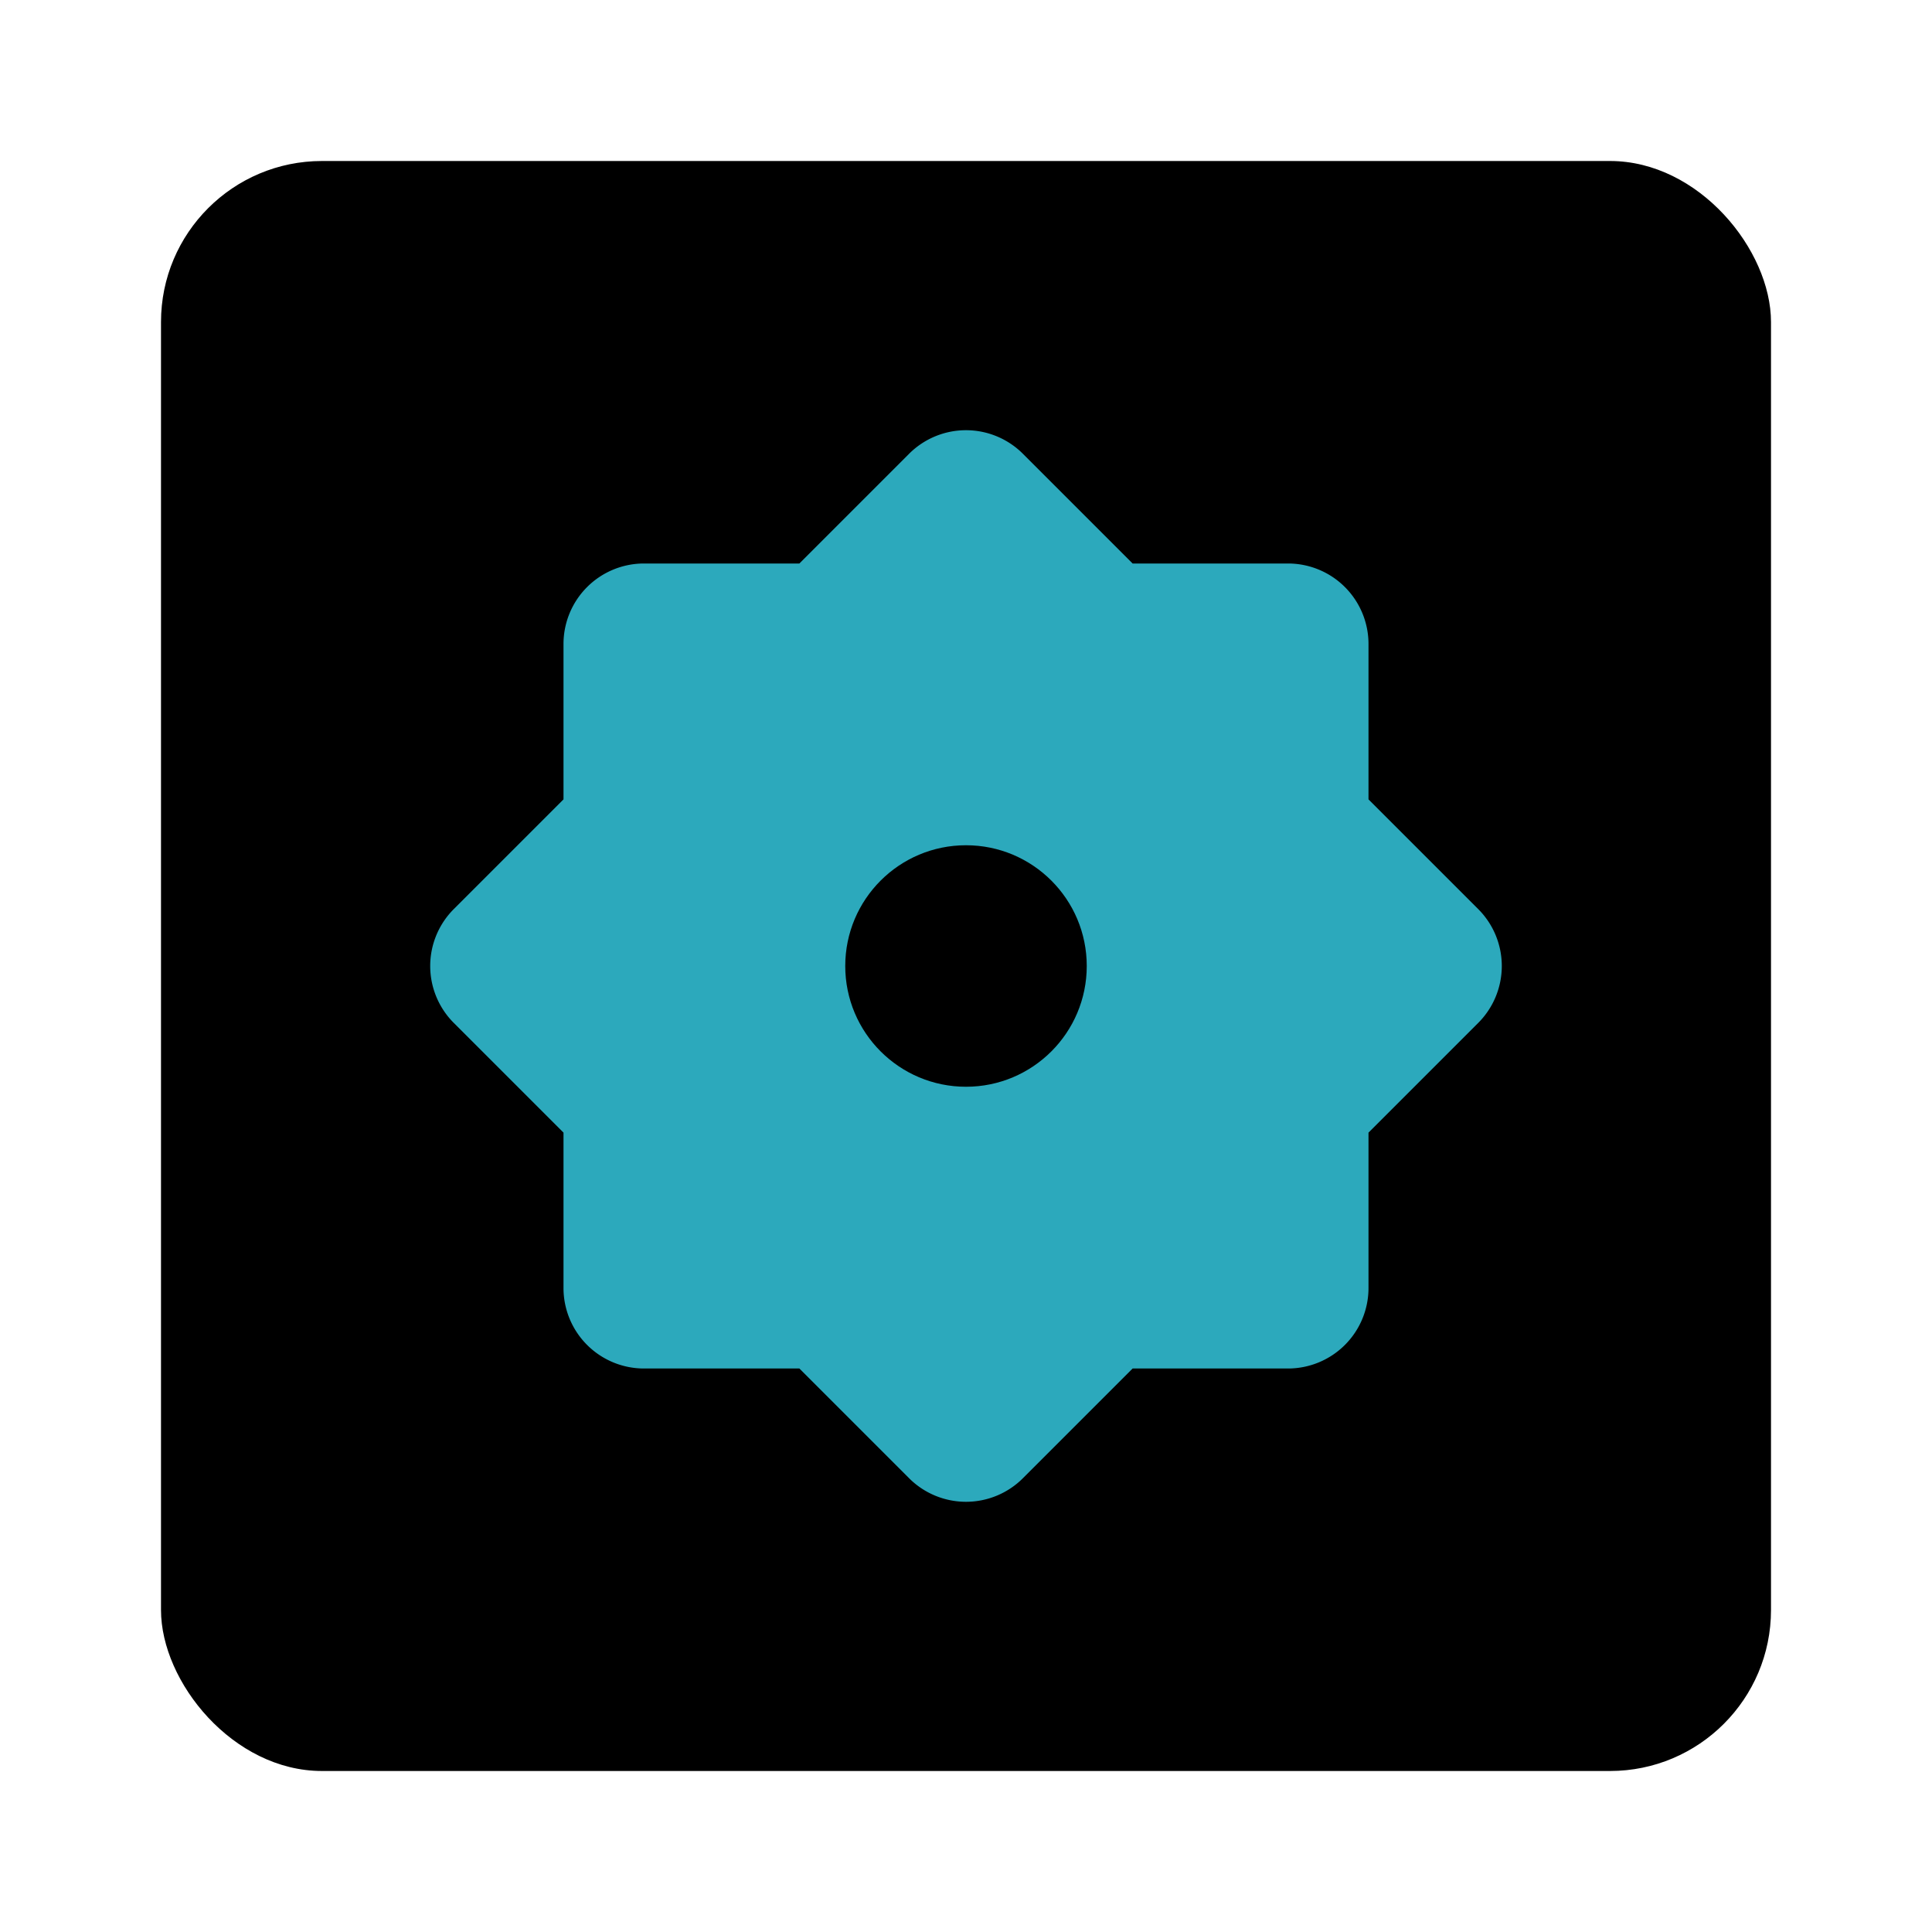
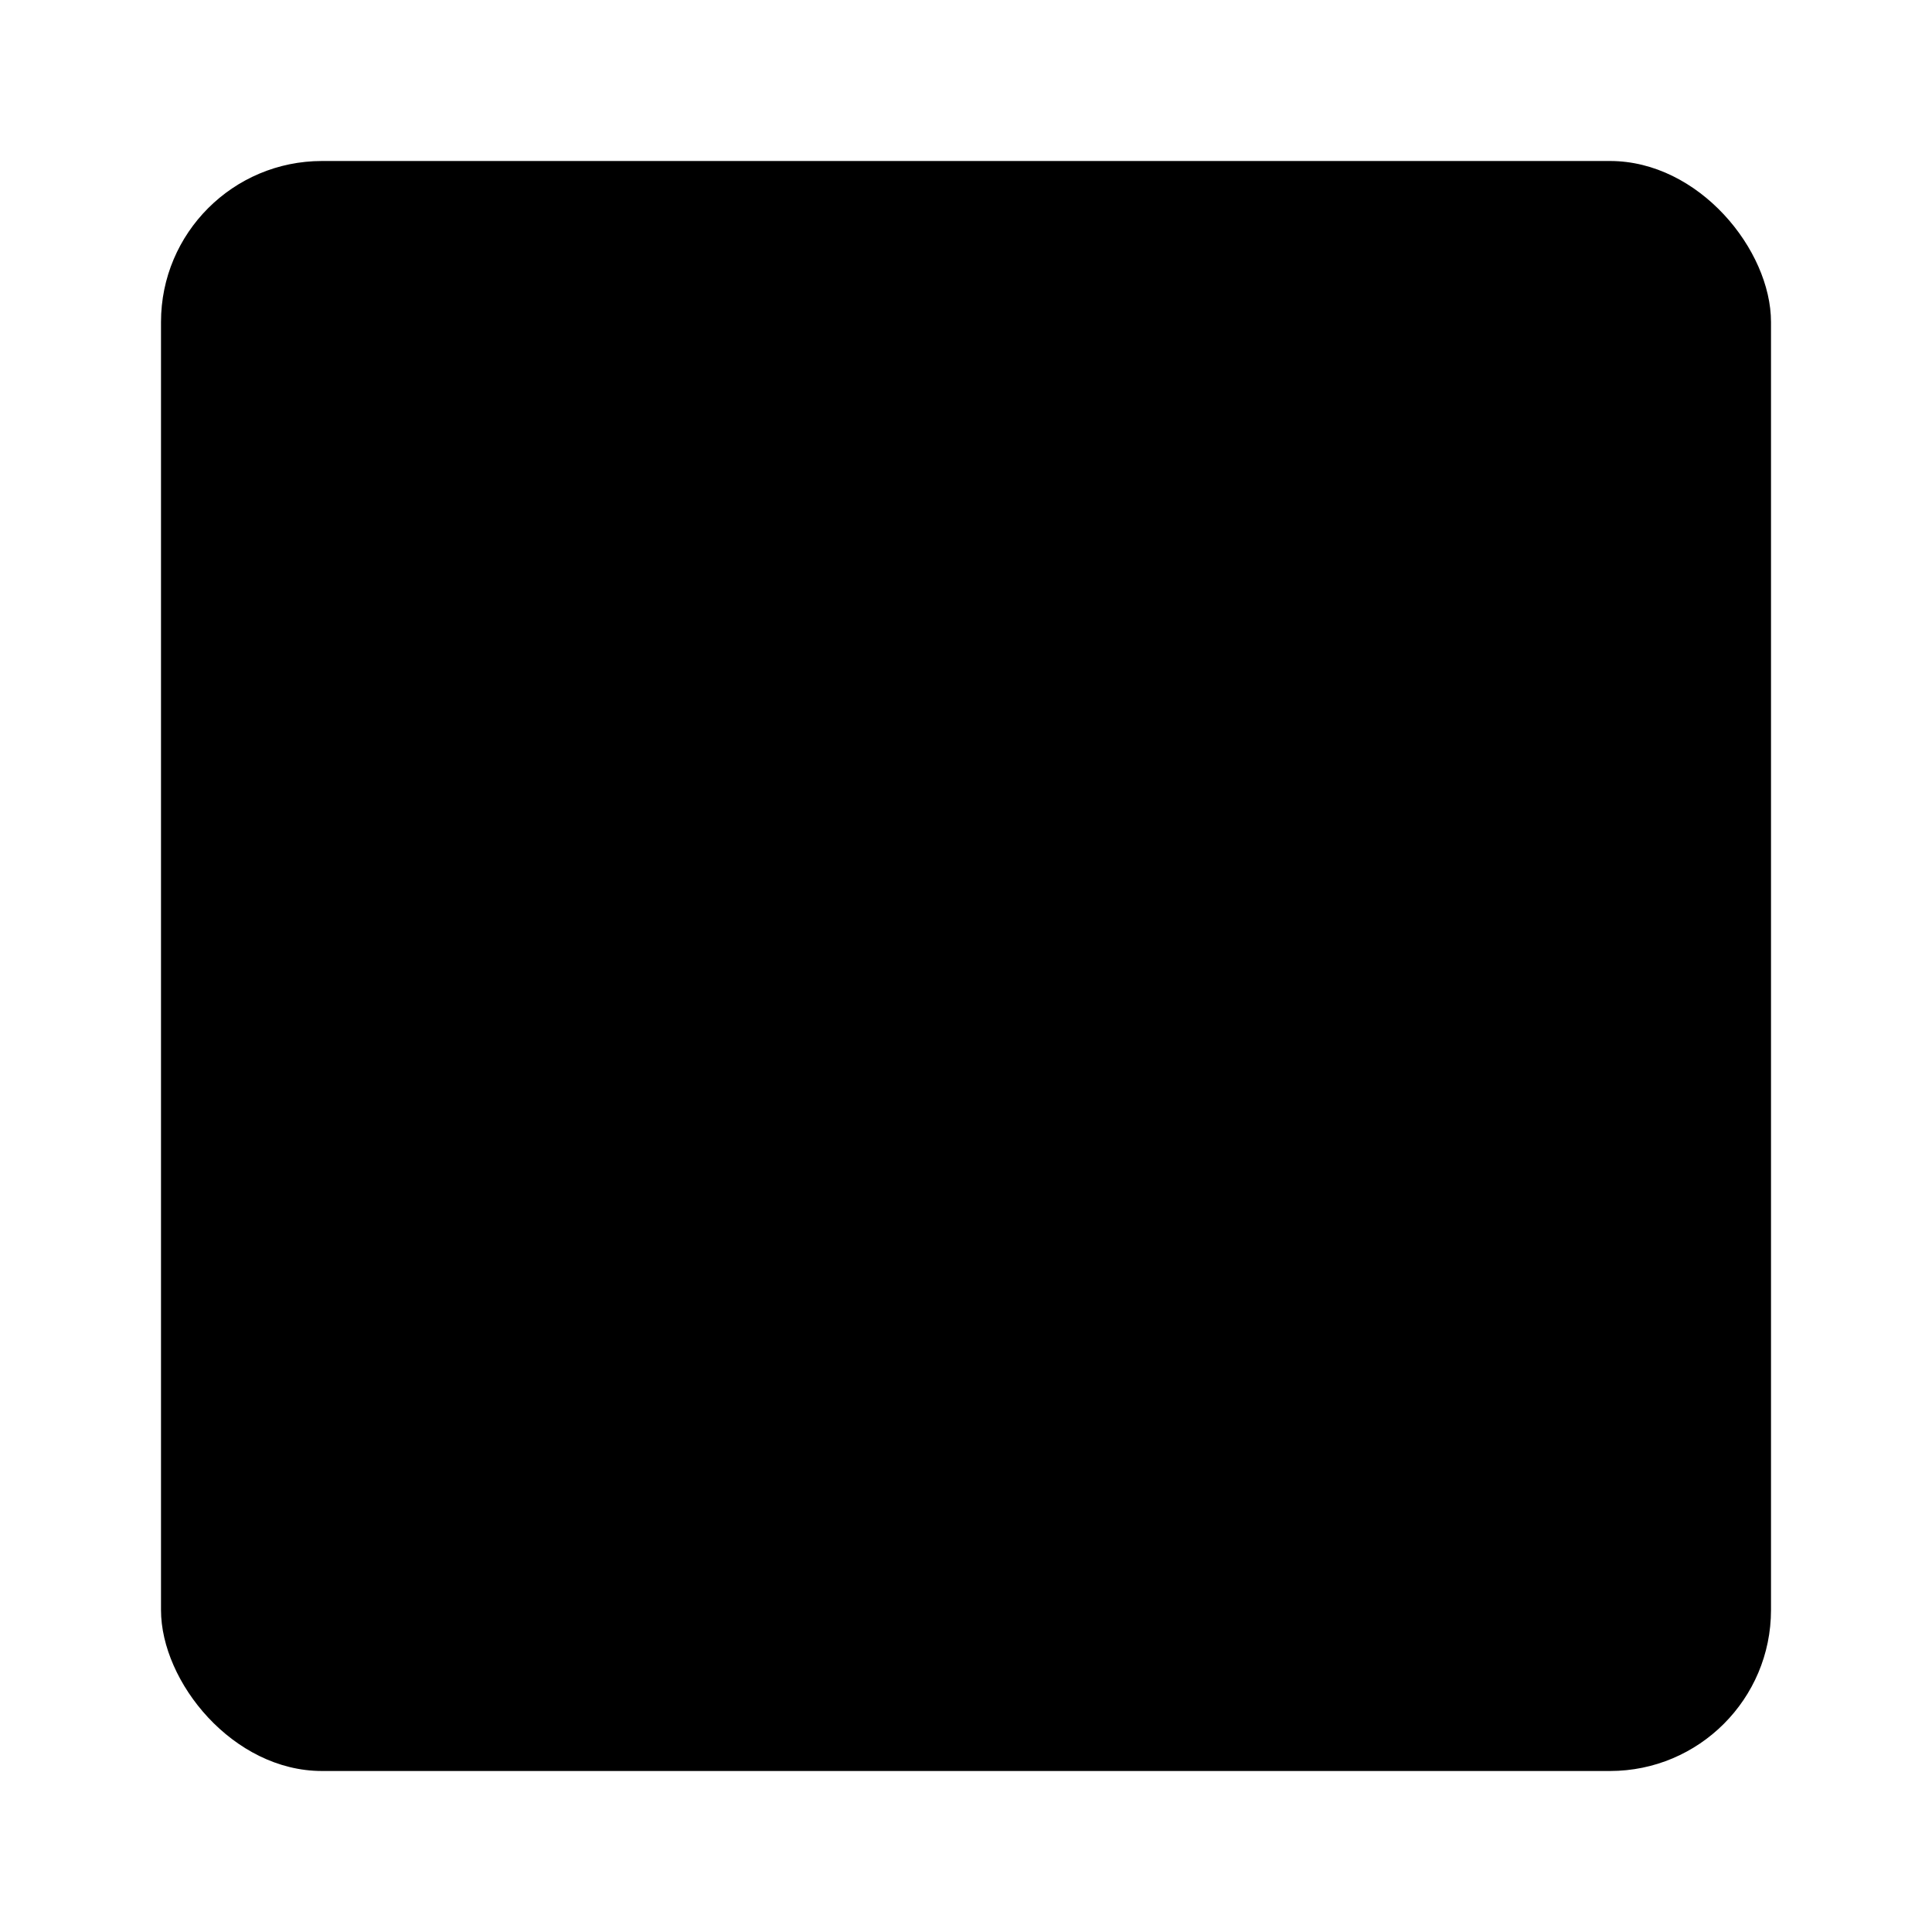
<svg xmlns="http://www.w3.org/2000/svg" fill="#000000" width="800px" height="800px" viewBox="0 0 24 24" id="settings-alt-3" data-name="Flat Color" class="icon flat-color">
  <rect id="primary" x="2" y="2" width="20" height="20" rx="2" style="fill: rgb(0, 0, 0);" />
-   <path id="secondary" d="M18.36,11.29,17,9.93V8a1,1,0,0,0-1-1H14.07L12.71,5.64a1,1,0,0,0-1.42,0L9.93,7H8A1,1,0,0,0,7,8V9.93L5.64,11.29a1,1,0,0,0,0,1.42L7,14.07V16a1,1,0,0,0,1,1H9.93l1.36,1.36a1,1,0,0,0,1.42,0L14.07,17H16a1,1,0,0,0,1-1V14.07l1.36-1.36A1,1,0,0,0,18.36,11.29Z" style="fill: rgb(44, 169, 188);" />
  <circle id="primary-2" data-name="primary" cx="12" cy="12" r="1.5" style="fill: rgb(0, 0, 0);" />
</svg>